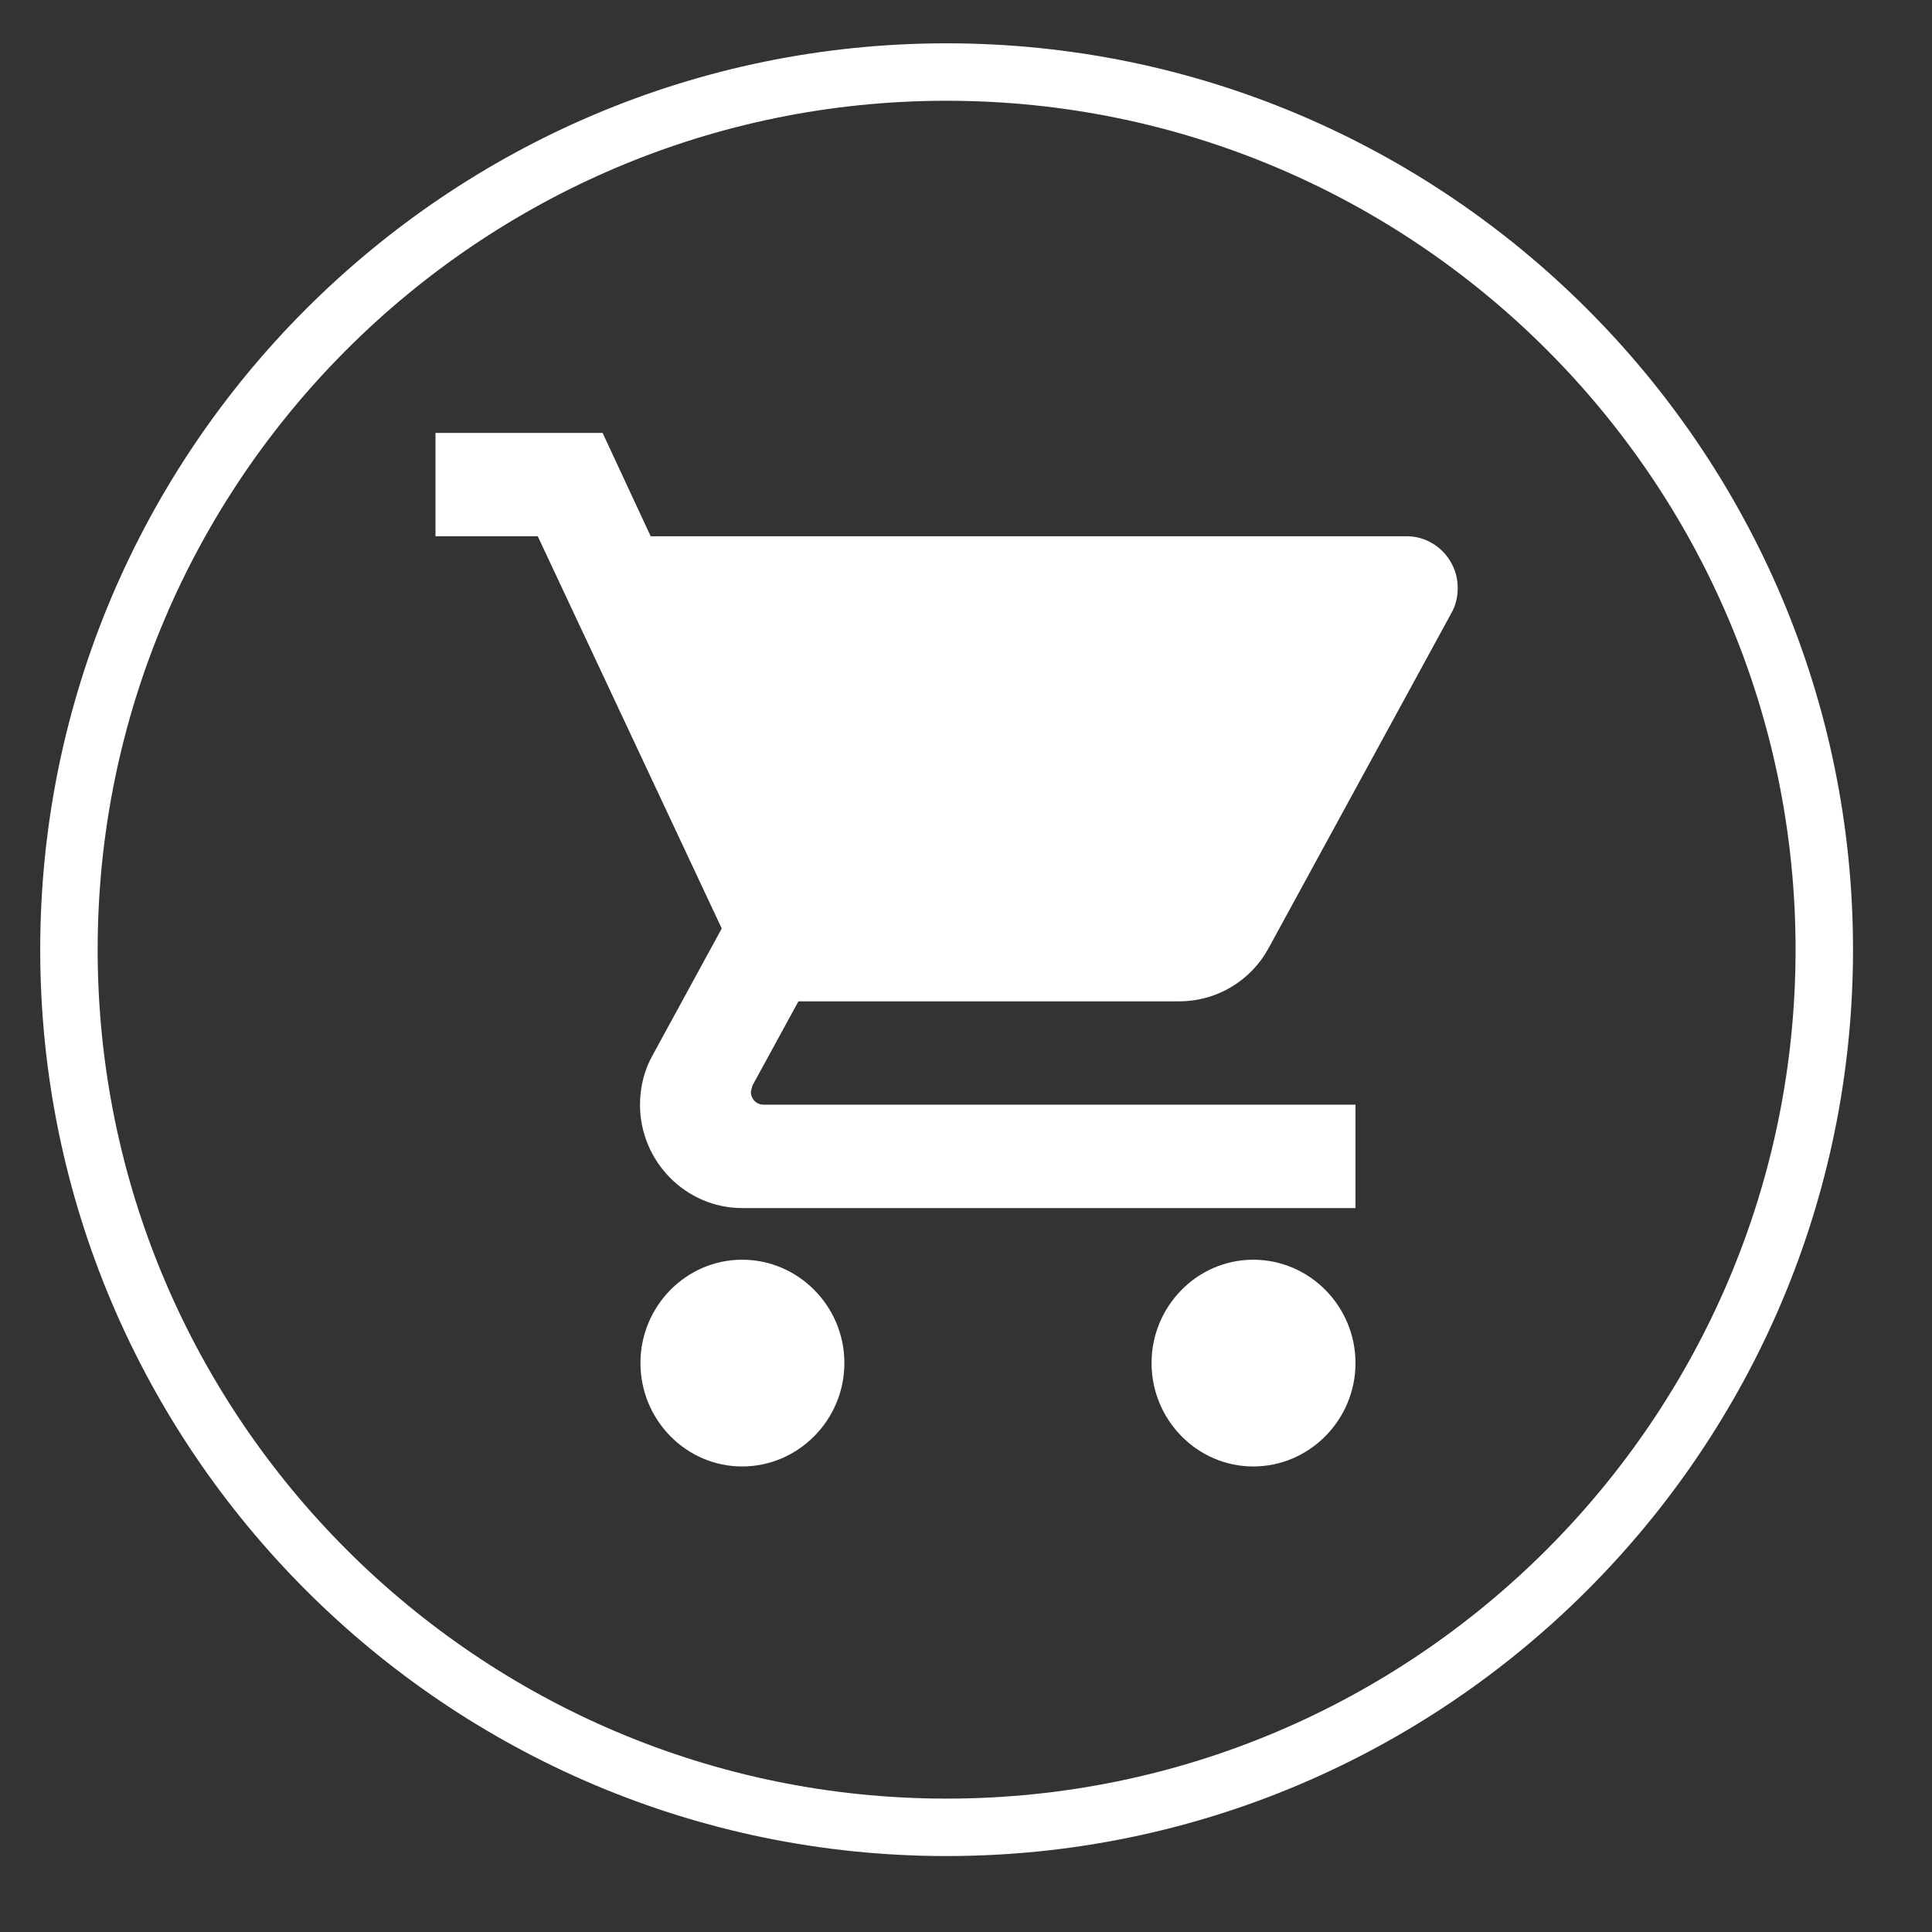
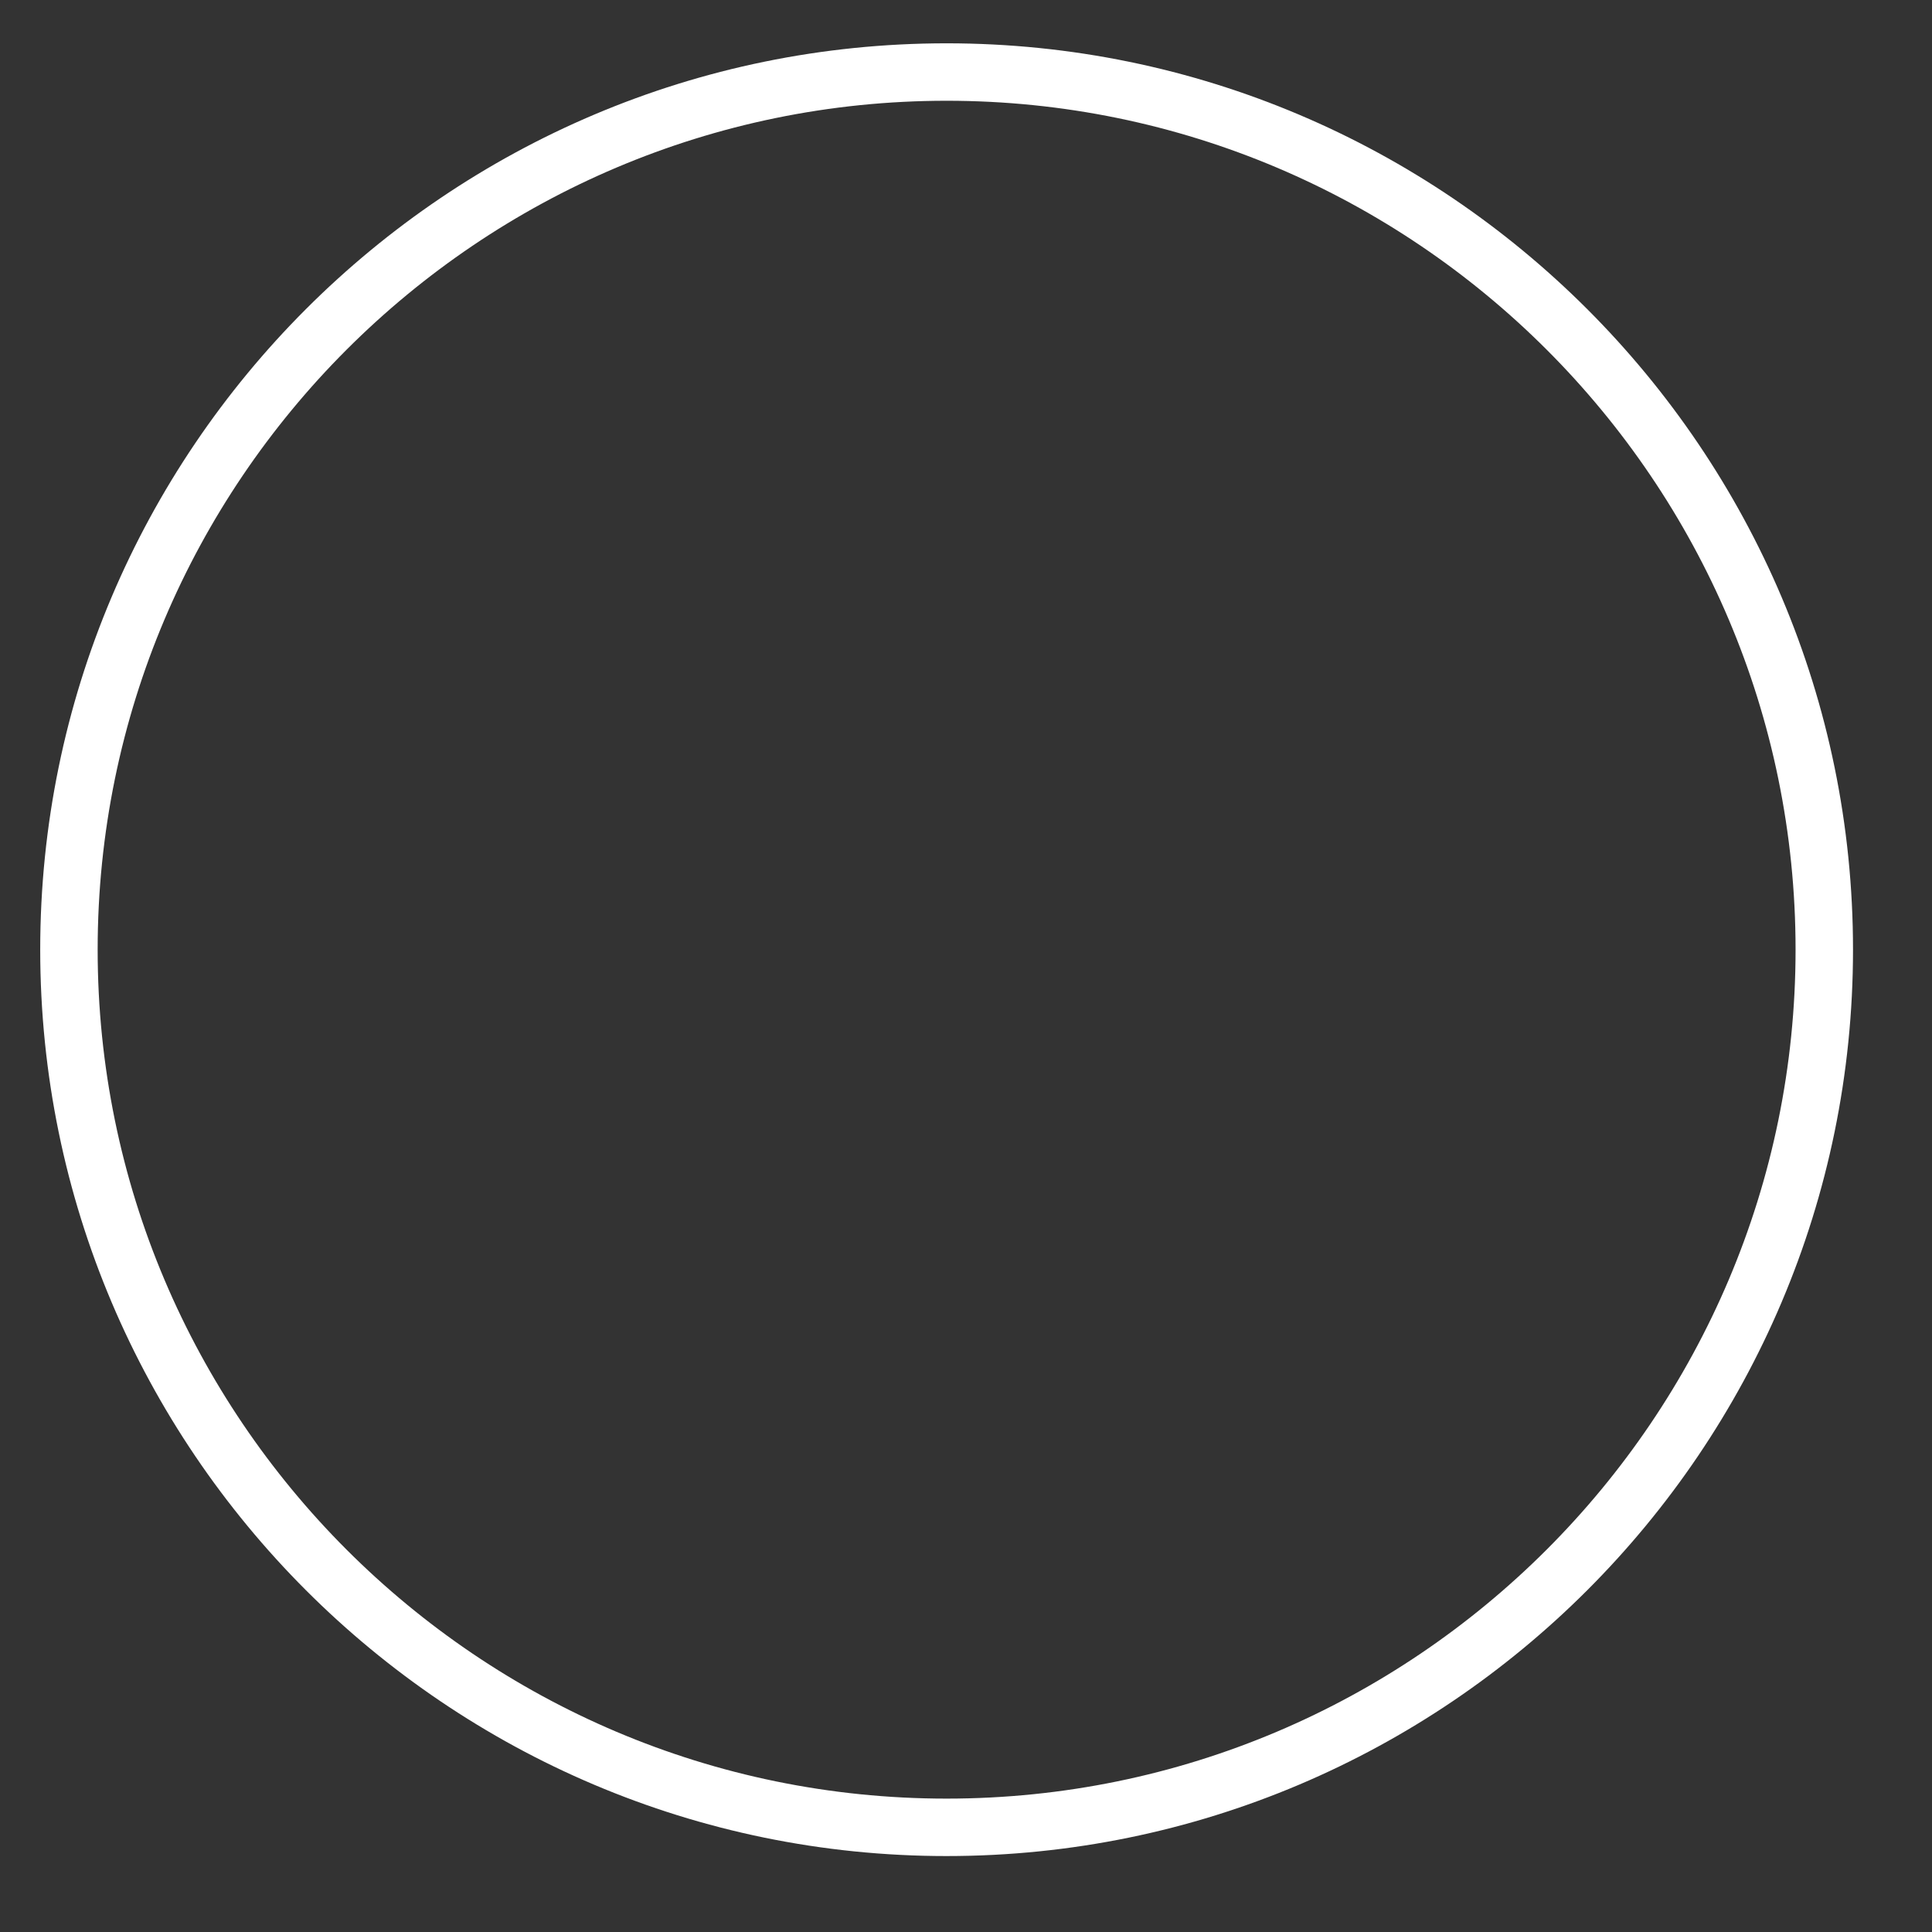
<svg xmlns="http://www.w3.org/2000/svg" id="Warstwa_1" data-name="Warstwa 1" version="1.1" viewBox="0 0 33.632 33.632">
  <rect x="0" y="0" width="33.632" height="33.632" fill="#333333" stroke="none" />
  <defs>
    <style>
      .cls-1 {
        fill-rule: evenodd;
      }

      .cls-1, .cls-2 {
        fill: #fff;
        stroke-width: 0px;
      }

      .cls-3 {
        opacity: 0;
      }
    </style>
  </defs>
  <g>
    <g class="cls-3">
-       <path class="cls-1" d="M16.478,1.254c8.439,0,15.279,6.839,15.279,15.277s-6.84,15.279-15.279,15.279S1.2,24.969,1.2,16.531,8.04,1.254,16.478,1.254Z" />
-     </g>
+       </g>
    <path class="cls-2" d="M16.478,32.31c-8.7,0-15.778-7.078-15.778-15.779S7.779.754,16.478.754s15.779,7.078,15.779,15.777-7.078,15.779-15.779,15.779ZM16.478,1.754C8.33,1.754,1.7,8.383,1.7,16.531s6.629,14.779,14.778,14.779,14.779-6.63,14.779-14.779S24.628,1.754,16.478,1.754Z" />
  </g>
-   <path class="cls-1" d="M12.919,21.929c-.978,0-1.77.811-1.77,1.799s.792,1.8,1.77,1.8,1.78-.81,1.78-1.8-.8-1.799-1.78-1.799ZM7.581,7.536v1.799h1.78l3.203,6.828-1.202,2.204c-.142.251-.221.549-.221.863,0,.99.8,1.8,1.778,1.8h10.677v-1.8h-10.303c-.125,0-.222-.098-.222-.224l.027-.108.801-1.467h6.628c.667,0,1.255-.369,1.557-.927l3.185-5.838c.072-.125.107-.279.107-.431,0-.495-.4-.9-.89-.9h-13.159l-.837-1.799h-2.909ZM21.817,21.929c-.978,0-1.771.811-1.771,1.799s.793,1.8,1.771,1.8,1.779-.81,1.779-1.8-.799-1.799-1.779-1.799Z" />
</svg>